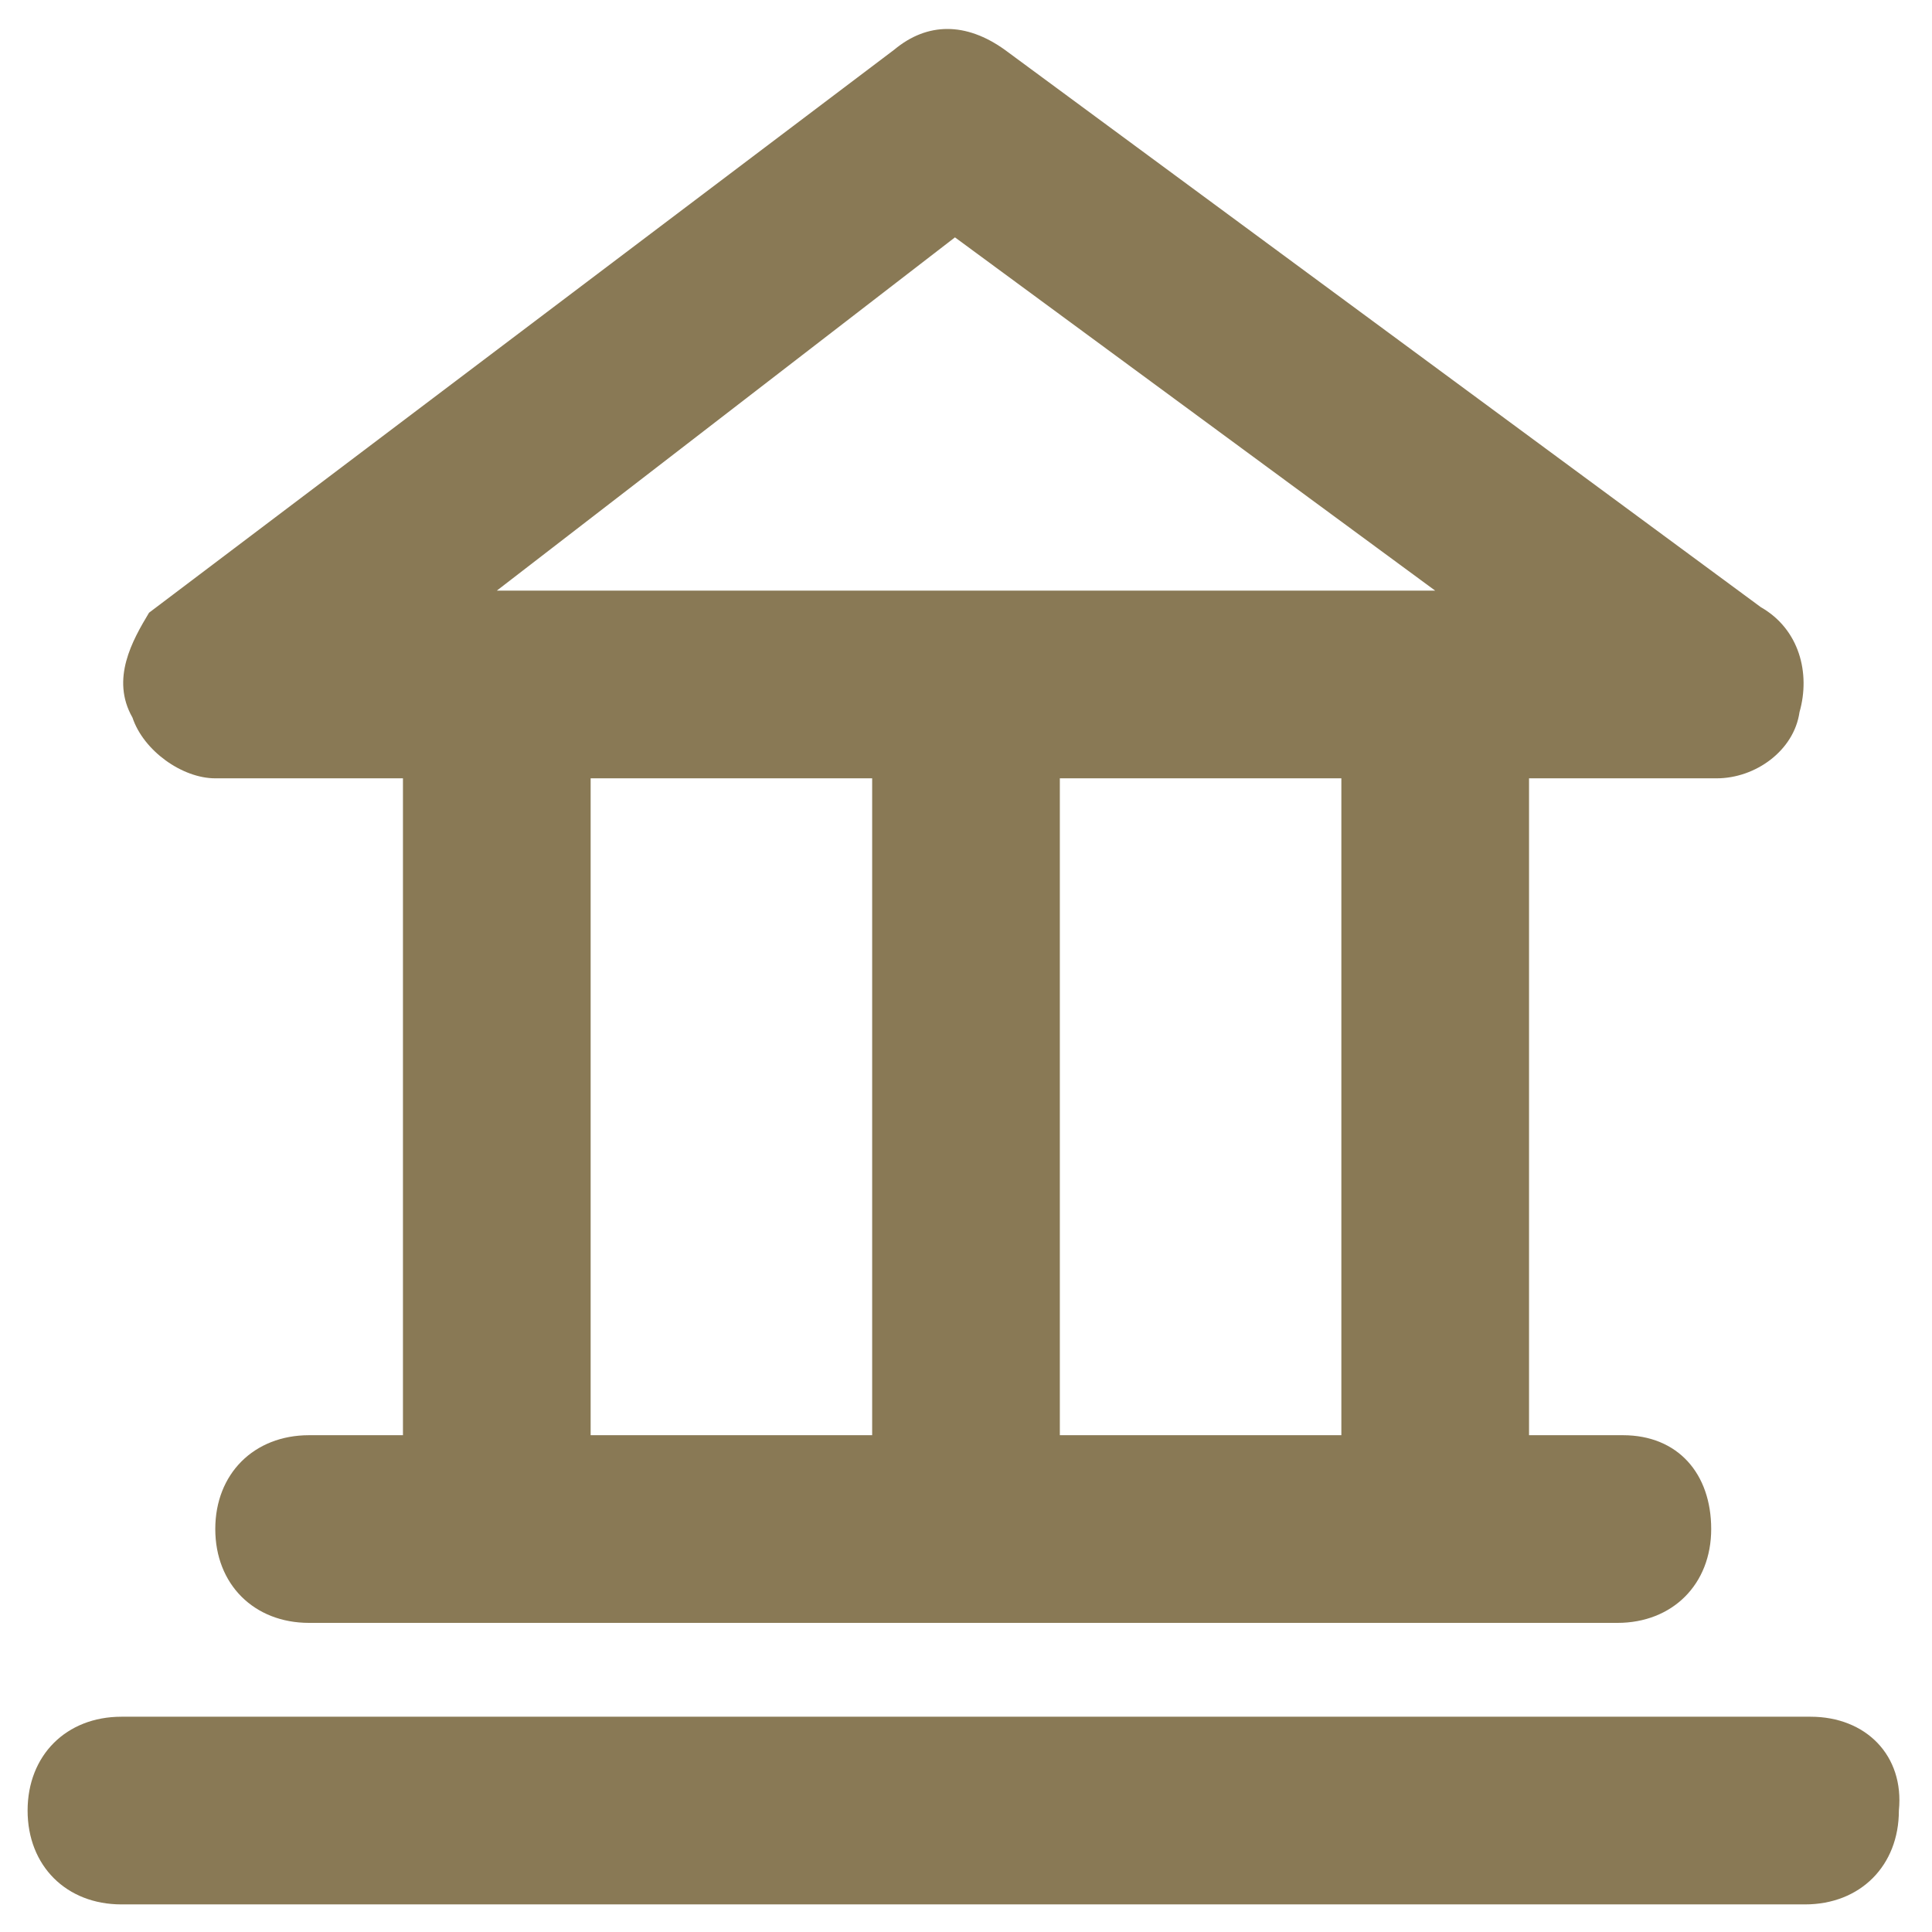
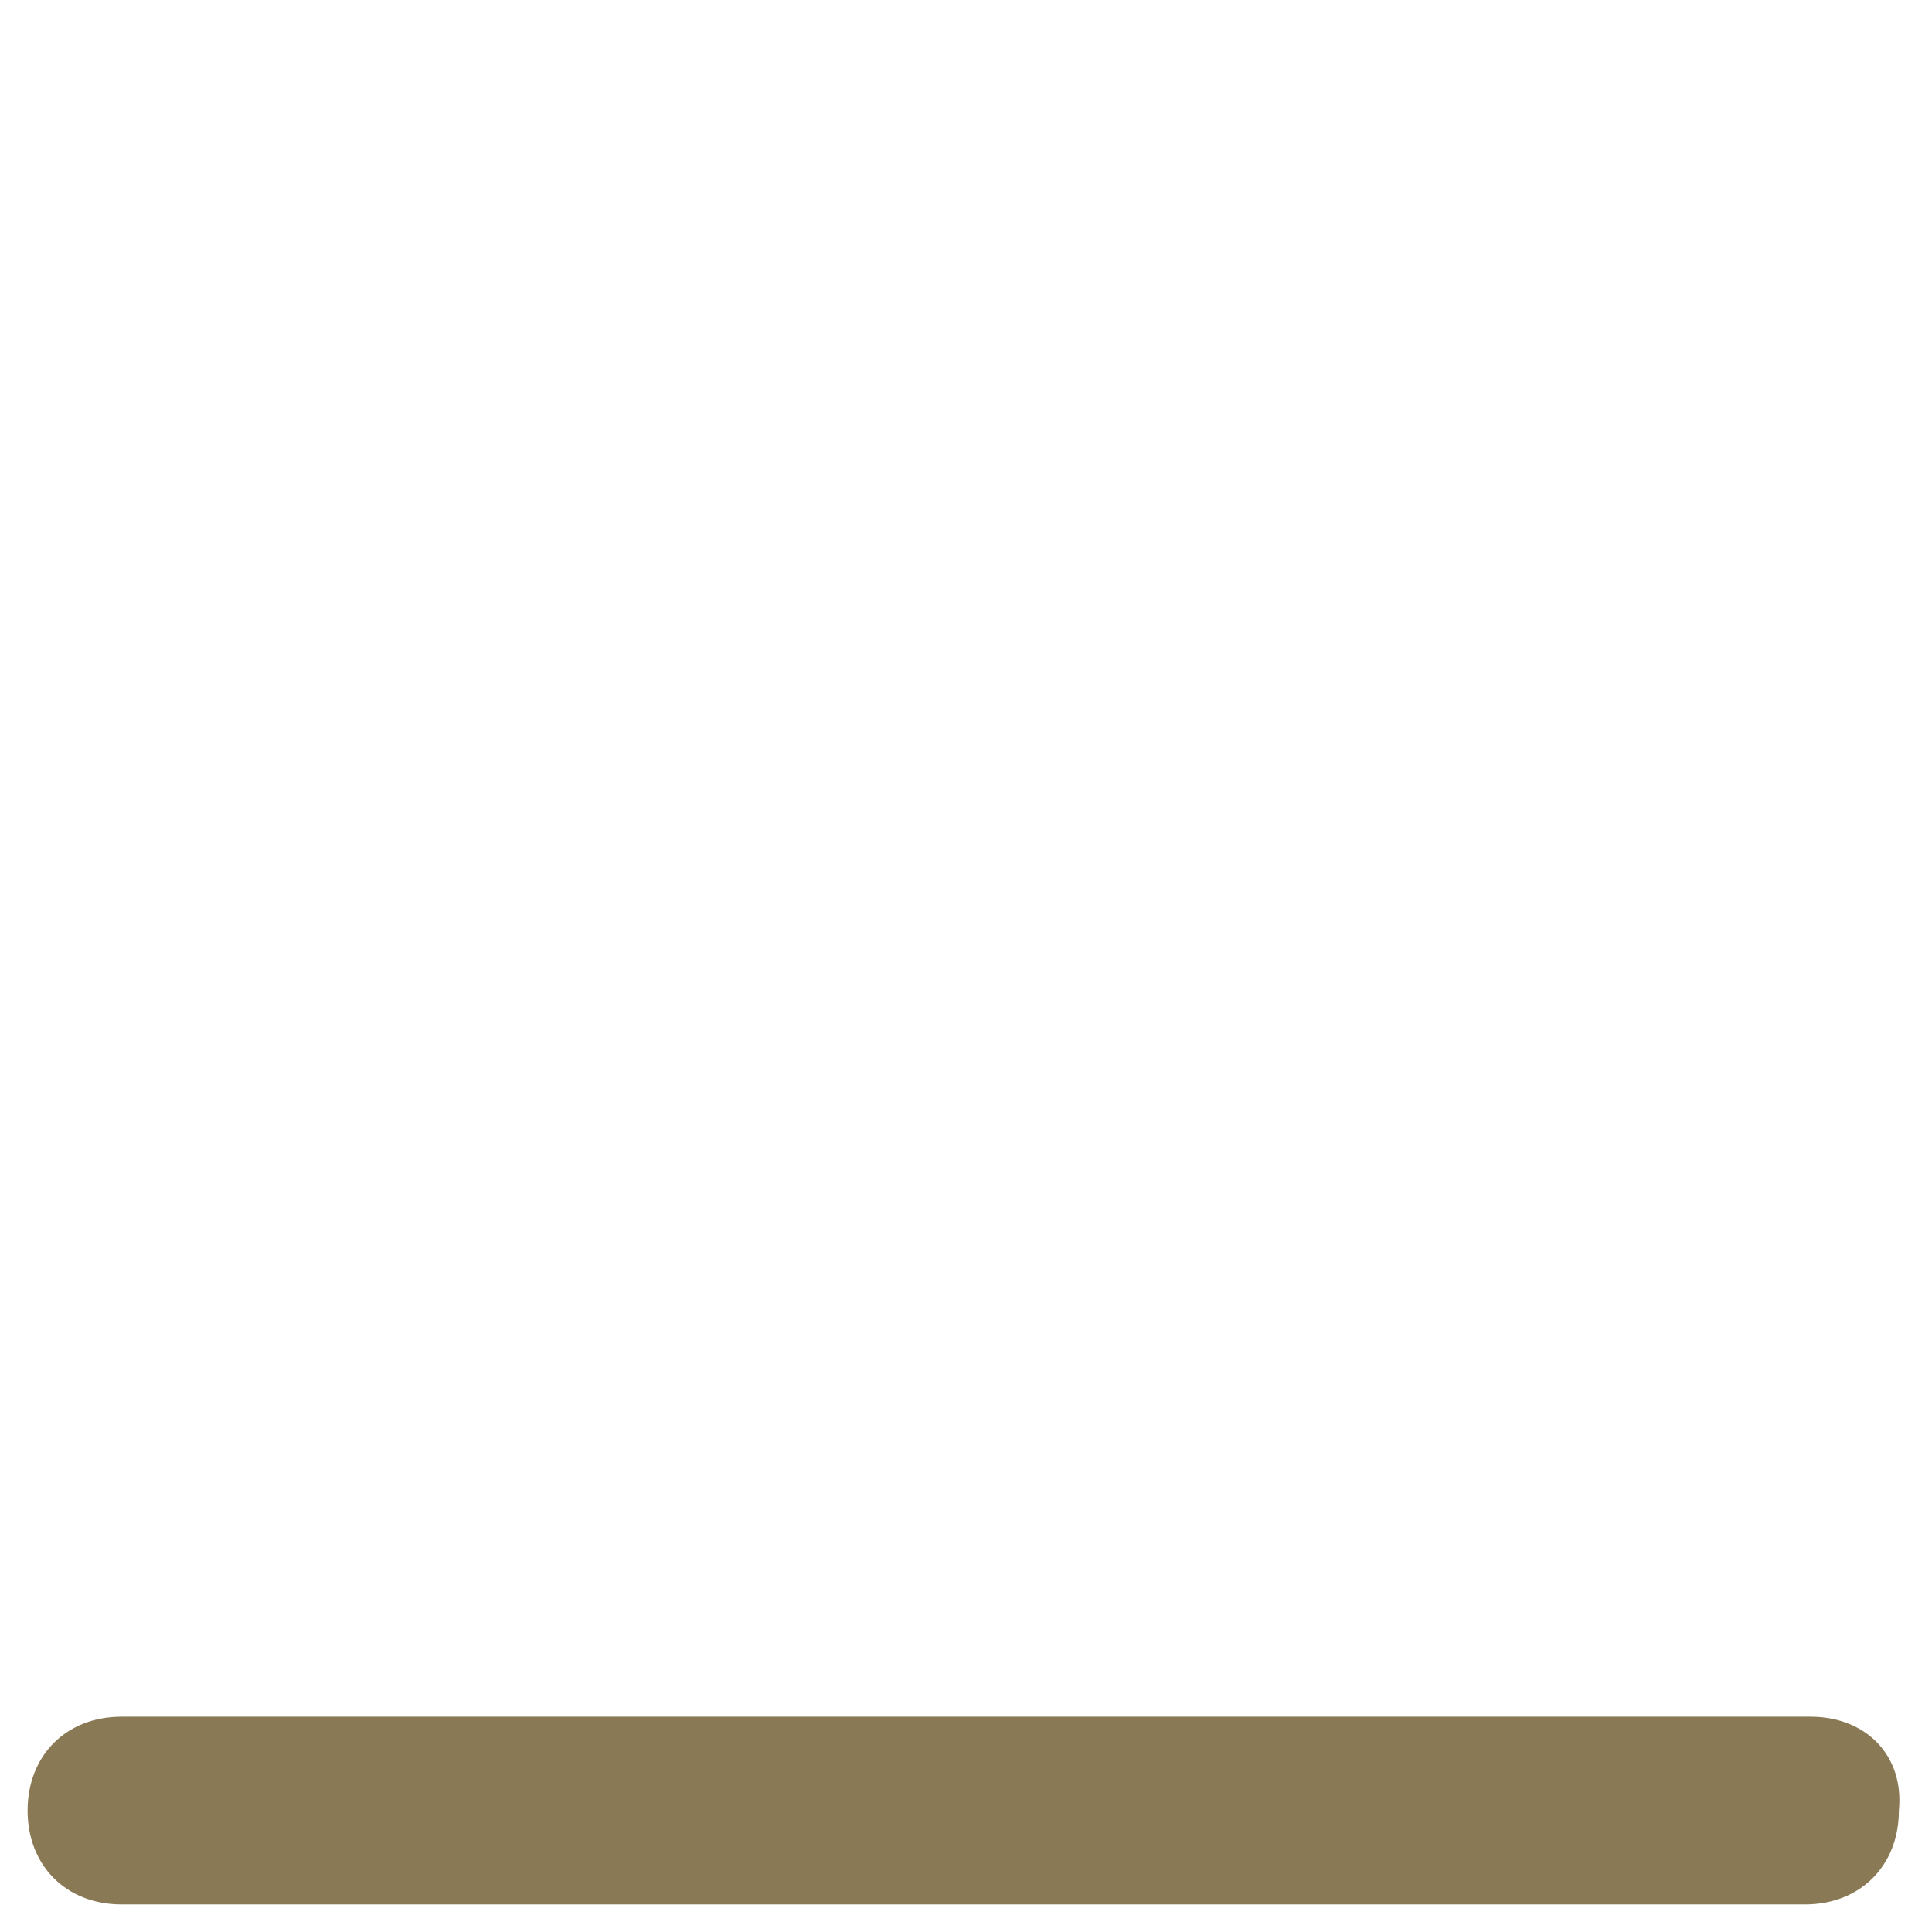
<svg xmlns="http://www.w3.org/2000/svg" version="1.1" id="Capa_1" x="0px" y="0px" viewBox="0 0 35 35" style="enable-background:new 0 0 35 35;" xml:space="preserve">
  <style type="text/css">
	.st0{fill:#897955;}
</style>
  <g>
-     <path class="st0" d="M17.3,4.3l8.7,6.4H9L17.3,4.3z M24.3,26h-5.1V14.1h5.1V26z M10.7,14.1h5.1V26h-5.1   C10.7,26,10.7,14.1,10.7,14.1z M3.9,14.1h3.4V26H5.6c-1,0-1.7,0.7-1.7,1.7s0.7,1.7,1.7,1.7h23.7c1,0,1.7-0.7,1.7-1.7   S30.4,26,29.4,26h-1.7V14.1h3.4c0.7,0,1.4-0.5,1.5-1.2c0.2-0.7,0-1.5-0.7-1.9L18.2,0.9c-0.7-0.5-1.4-0.5-2,0L2.7,11.1   C2.4,11.6,2,12.3,2.4,13C2.6,13.6,3.3,14.1,3.9,14.1" />
    <path class="st0" d="M32.8,31.1H2.2c-1,0-1.7,0.7-1.7,1.7c0,1,0.7,1.7,1.7,1.7h30.5c1,0,1.7-0.7,1.7-1.7   C34.5,31.8,33.8,31.1,32.8,31.1" />
  </g>
</svg>